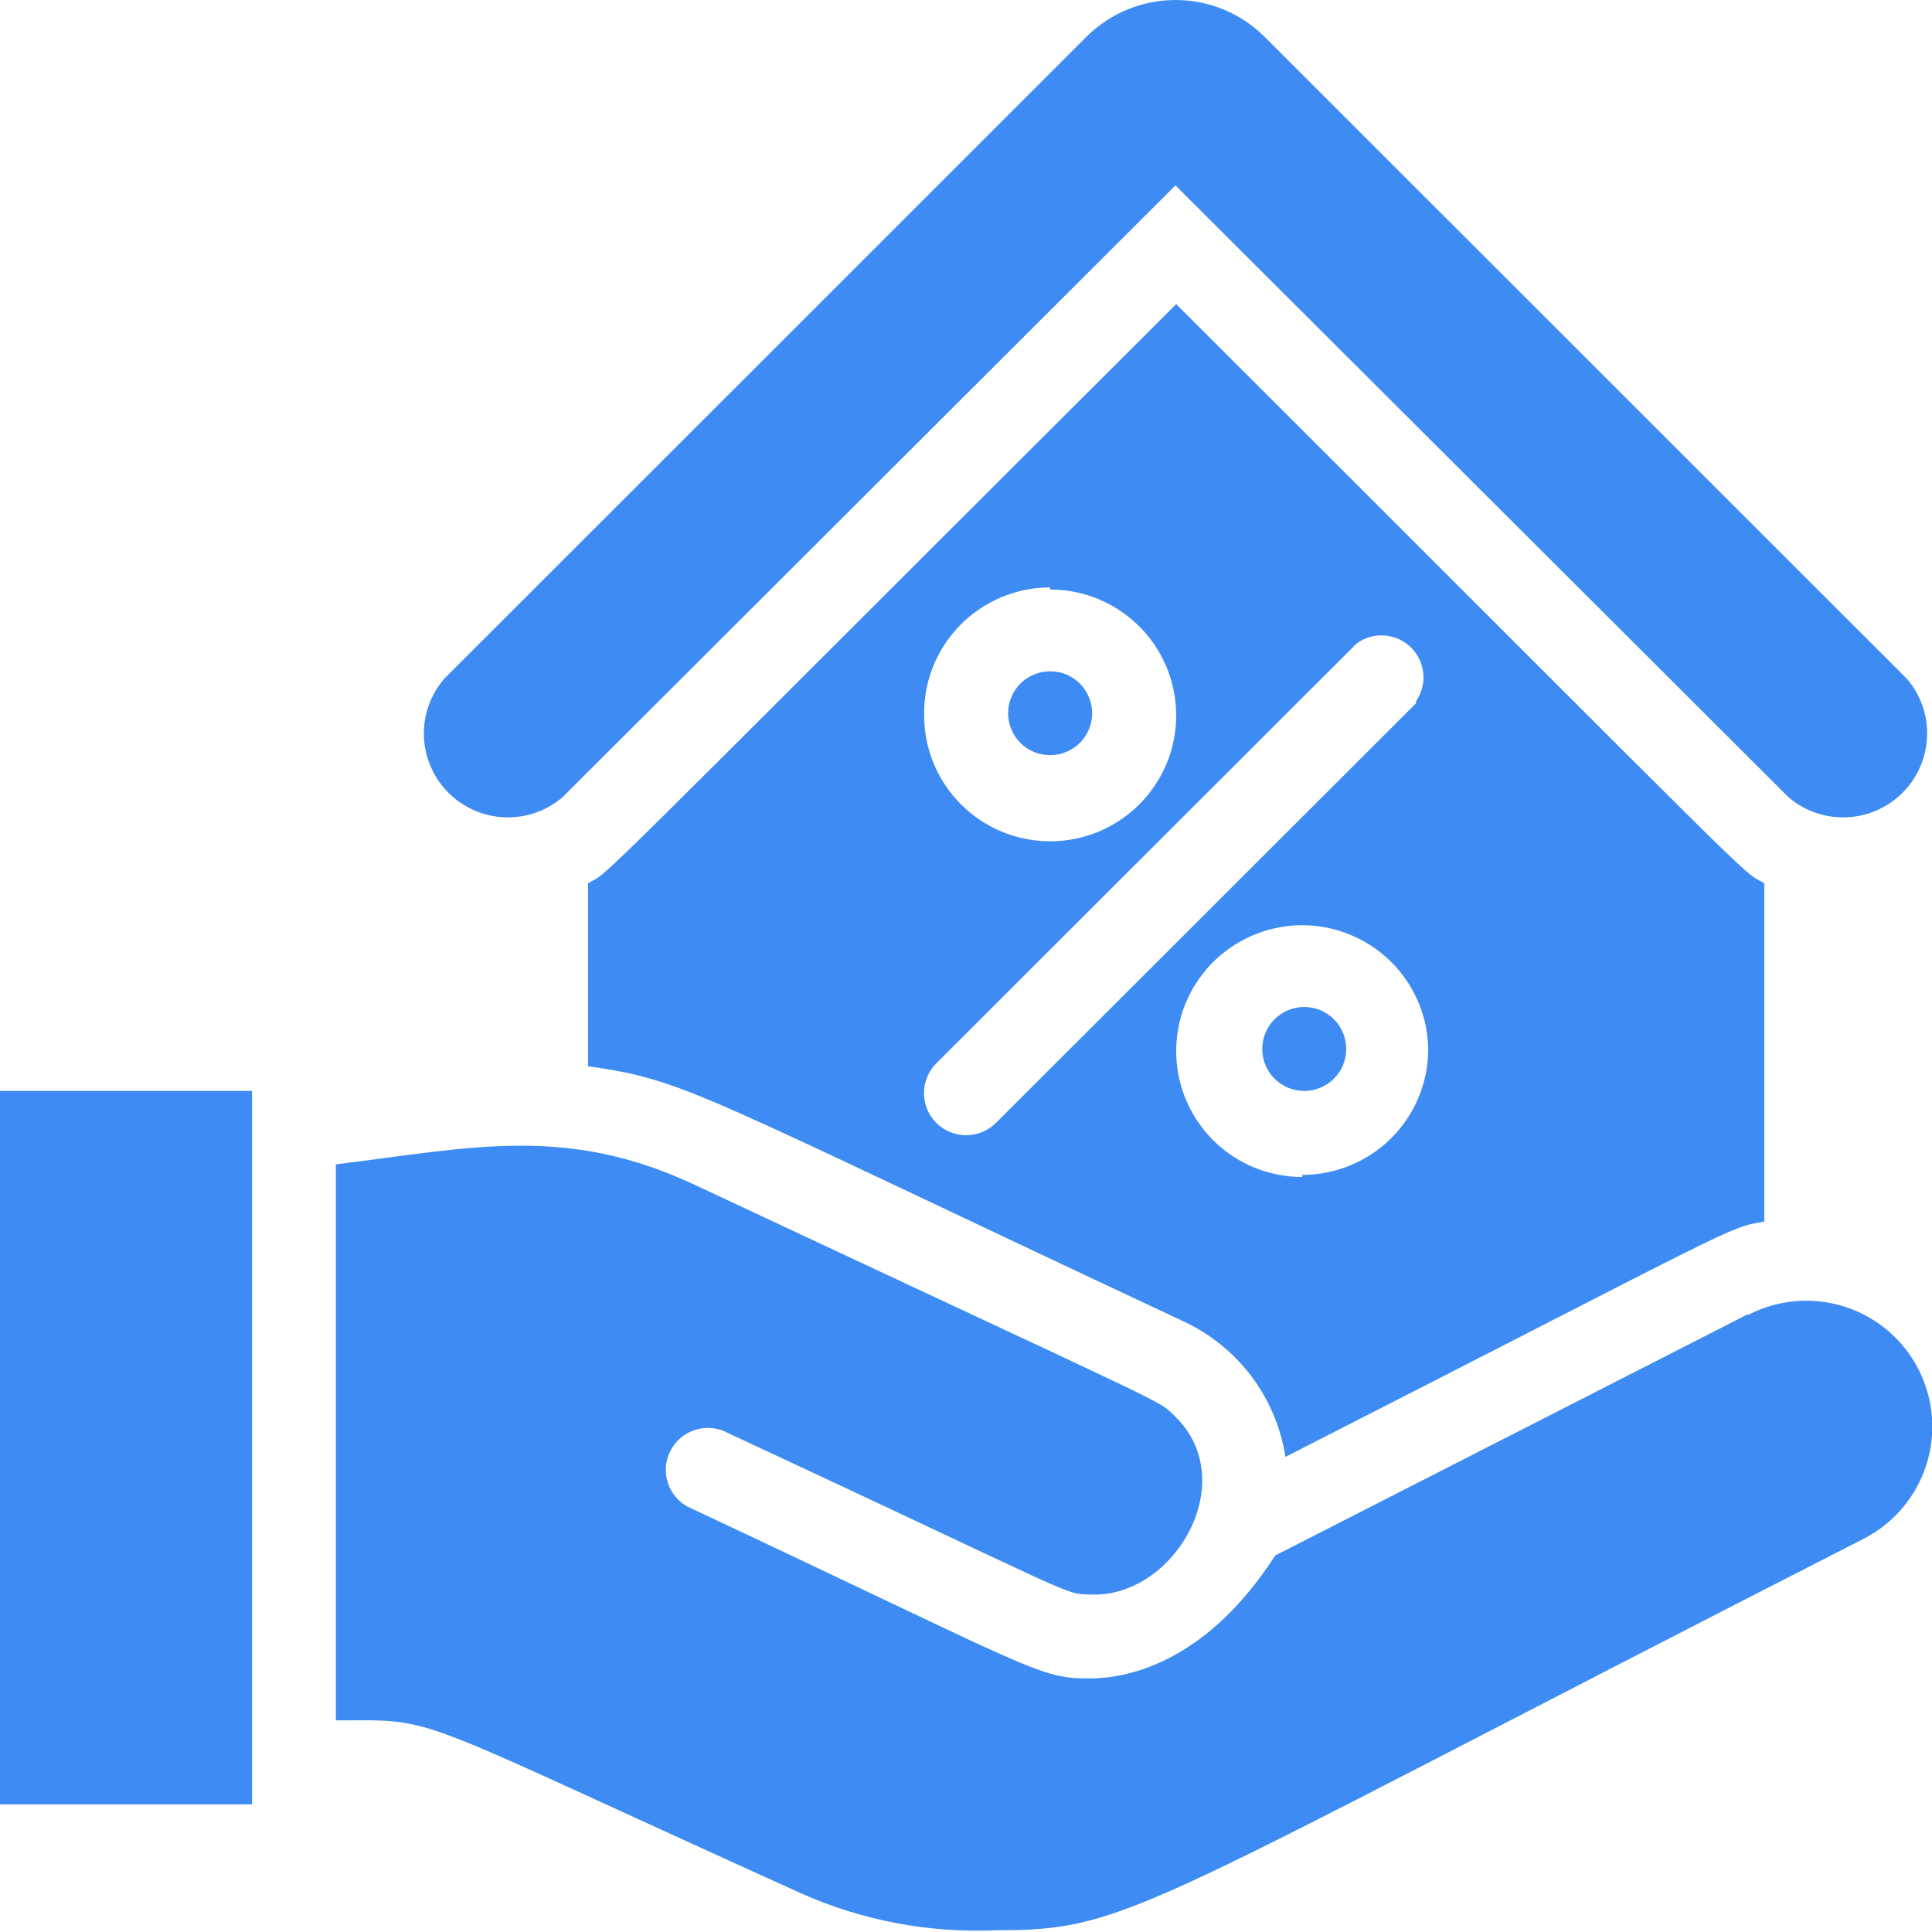
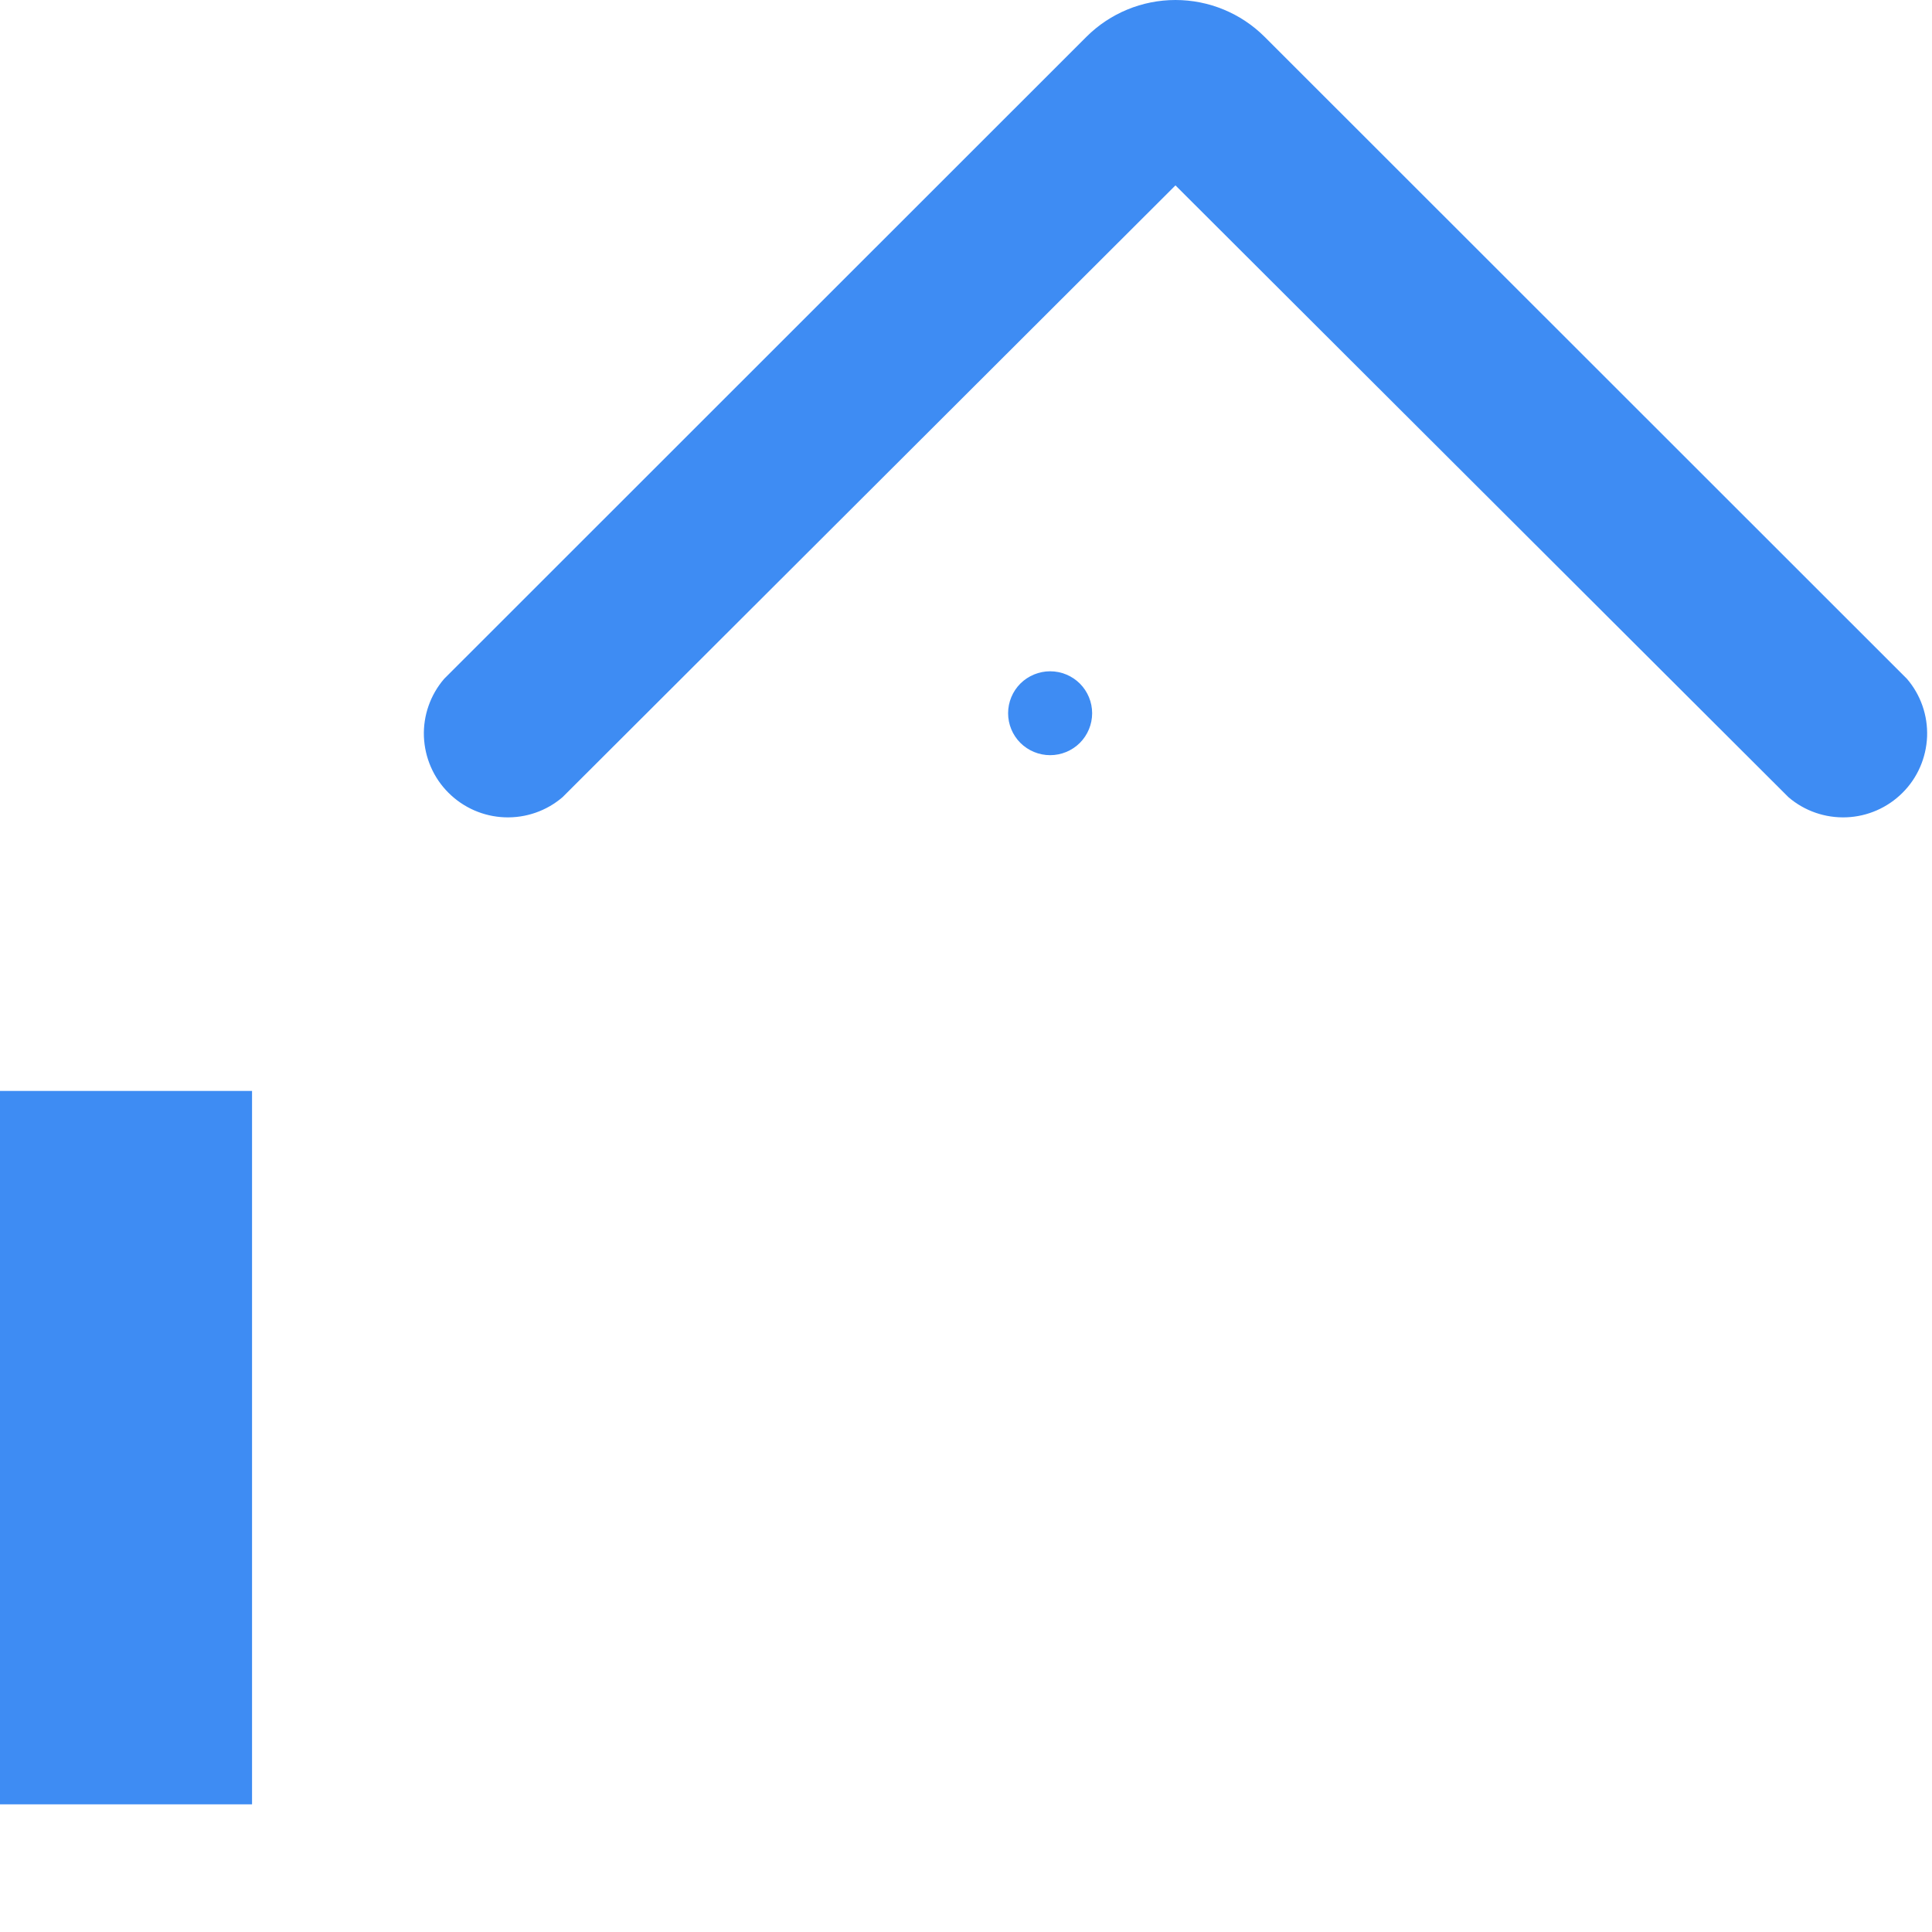
<svg xmlns="http://www.w3.org/2000/svg" width="24" height="24" viewBox="0 0 24 24" fill="none">
  <path d="M6.988 9.903L14.602 2.303L22.217 9.903C22.416 10.074 22.673 10.163 22.936 10.153C23.199 10.143 23.448 10.034 23.634 9.848C23.82 9.663 23.928 9.414 23.939 9.151C23.949 8.889 23.86 8.632 23.689 8.433L15.709 0.457C15.415 0.164 15.017 0 14.602 0C14.188 0 13.79 0.164 13.496 0.457L5.517 8.433C5.346 8.632 5.256 8.889 5.266 9.151C5.277 9.414 5.385 9.663 5.571 9.848C5.757 10.034 6.006 10.143 6.269 10.153C6.532 10.163 6.789 10.074 6.988 9.903Z" fill="#3E8CF3" />
  <path d="M13.045 9.381C13.184 9.381 13.316 9.326 13.414 9.229C13.512 9.131 13.567 8.998 13.567 8.86C13.567 8.722 13.512 8.589 13.414 8.491C13.316 8.394 13.184 8.339 13.045 8.339C12.907 8.339 12.774 8.394 12.676 8.491C12.578 8.589 12.523 8.722 12.523 8.86C12.523 8.998 12.578 9.131 12.676 9.229C12.774 9.326 12.907 9.381 13.045 9.381Z" fill="#3E8CF3" />
-   <path d="M16.202 12.509C16.063 12.509 15.93 12.564 15.832 12.662C15.735 12.76 15.68 12.893 15.68 13.031C15.68 13.169 15.735 13.302 15.832 13.399C15.93 13.497 16.063 13.552 16.202 13.552C16.34 13.552 16.473 13.497 16.571 13.399C16.669 13.302 16.723 13.169 16.723 13.031C16.723 12.893 16.669 12.76 16.571 12.662C16.473 12.564 16.34 12.509 16.202 12.509Z" fill="#3E8CF3" />
-   <path d="M7.305 10.972V13.245C8.536 13.422 8.599 13.553 14.679 16.404C15.018 16.557 15.313 16.792 15.539 17.088C15.764 17.384 15.911 17.731 15.968 18.098C21.641 15.205 21.442 15.257 21.917 15.174V10.972C21.594 10.79 22.095 11.248 14.611 3.778C7.07 11.301 7.613 10.795 7.305 10.972ZM13.045 7.323C13.355 7.323 13.658 7.415 13.915 7.587C14.173 7.759 14.373 8.003 14.492 8.289C14.61 8.574 14.641 8.889 14.581 9.192C14.521 9.495 14.371 9.774 14.152 9.993C13.934 10.211 13.655 10.361 13.351 10.421C13.047 10.481 12.732 10.45 12.446 10.332C12.16 10.213 11.916 10.013 11.744 9.756C11.572 9.499 11.48 9.196 11.48 8.887C11.476 8.679 11.514 8.473 11.591 8.281C11.668 8.088 11.783 7.912 11.929 7.764C12.075 7.616 12.248 7.499 12.44 7.419C12.632 7.338 12.838 7.297 13.045 7.297V7.323ZM16.177 14.621C15.867 14.621 15.564 14.529 15.307 14.358C15.049 14.186 14.849 13.941 14.73 13.656C14.612 13.37 14.581 13.056 14.641 12.752C14.701 12.449 14.851 12.17 15.07 11.951C15.289 11.733 15.568 11.584 15.871 11.524C16.175 11.463 16.49 11.494 16.776 11.613C17.062 11.731 17.306 11.931 17.478 12.188C17.651 12.446 17.742 12.748 17.742 13.057C17.735 13.467 17.567 13.859 17.275 14.146C16.982 14.434 16.587 14.595 16.177 14.595V14.621ZM17.591 8.736L12.372 13.949C12.274 14.047 12.141 14.102 12.002 14.102C11.863 14.102 11.729 14.047 11.631 13.949C11.533 13.851 11.478 13.717 11.478 13.579C11.478 13.44 11.533 13.307 11.631 13.209L16.85 7.996C16.949 7.922 17.071 7.886 17.195 7.894C17.318 7.902 17.435 7.953 17.524 8.039C17.613 8.125 17.668 8.239 17.68 8.362C17.693 8.485 17.661 8.608 17.591 8.71V8.736Z" fill="#3E8CF3" />
  <path d="M0 13.552H3.131V22.414H0V13.552Z" fill="#3E8CF3" />
-   <path d="M21.702 16.331L15.841 19.323C14.959 20.694 13.952 20.85 13.545 20.85C12.893 20.85 12.919 20.772 8.535 18.713C8.42 18.648 8.334 18.541 8.295 18.416C8.255 18.29 8.265 18.154 8.322 18.035C8.379 17.916 8.479 17.823 8.601 17.775C8.724 17.726 8.861 17.726 8.984 17.774C13.467 19.86 13.195 19.797 13.545 19.808C14.589 19.854 15.434 18.395 14.589 17.587C14.369 17.378 14.75 17.587 8.634 14.72C7.032 13.969 5.868 14.256 4.172 14.464V21.371C5.487 21.371 4.949 21.257 9.939 23.514C10.703 23.857 11.538 24.016 12.376 23.978C14.046 23.978 14.088 23.743 23.153 19.114C23.522 18.925 23.801 18.596 23.928 18.202C24.056 17.807 24.021 17.377 23.831 17.008C23.642 16.639 23.313 16.36 22.917 16.233C22.522 16.106 22.092 16.141 21.723 16.331H21.702Z" fill="#3E8CF3" />
</svg>